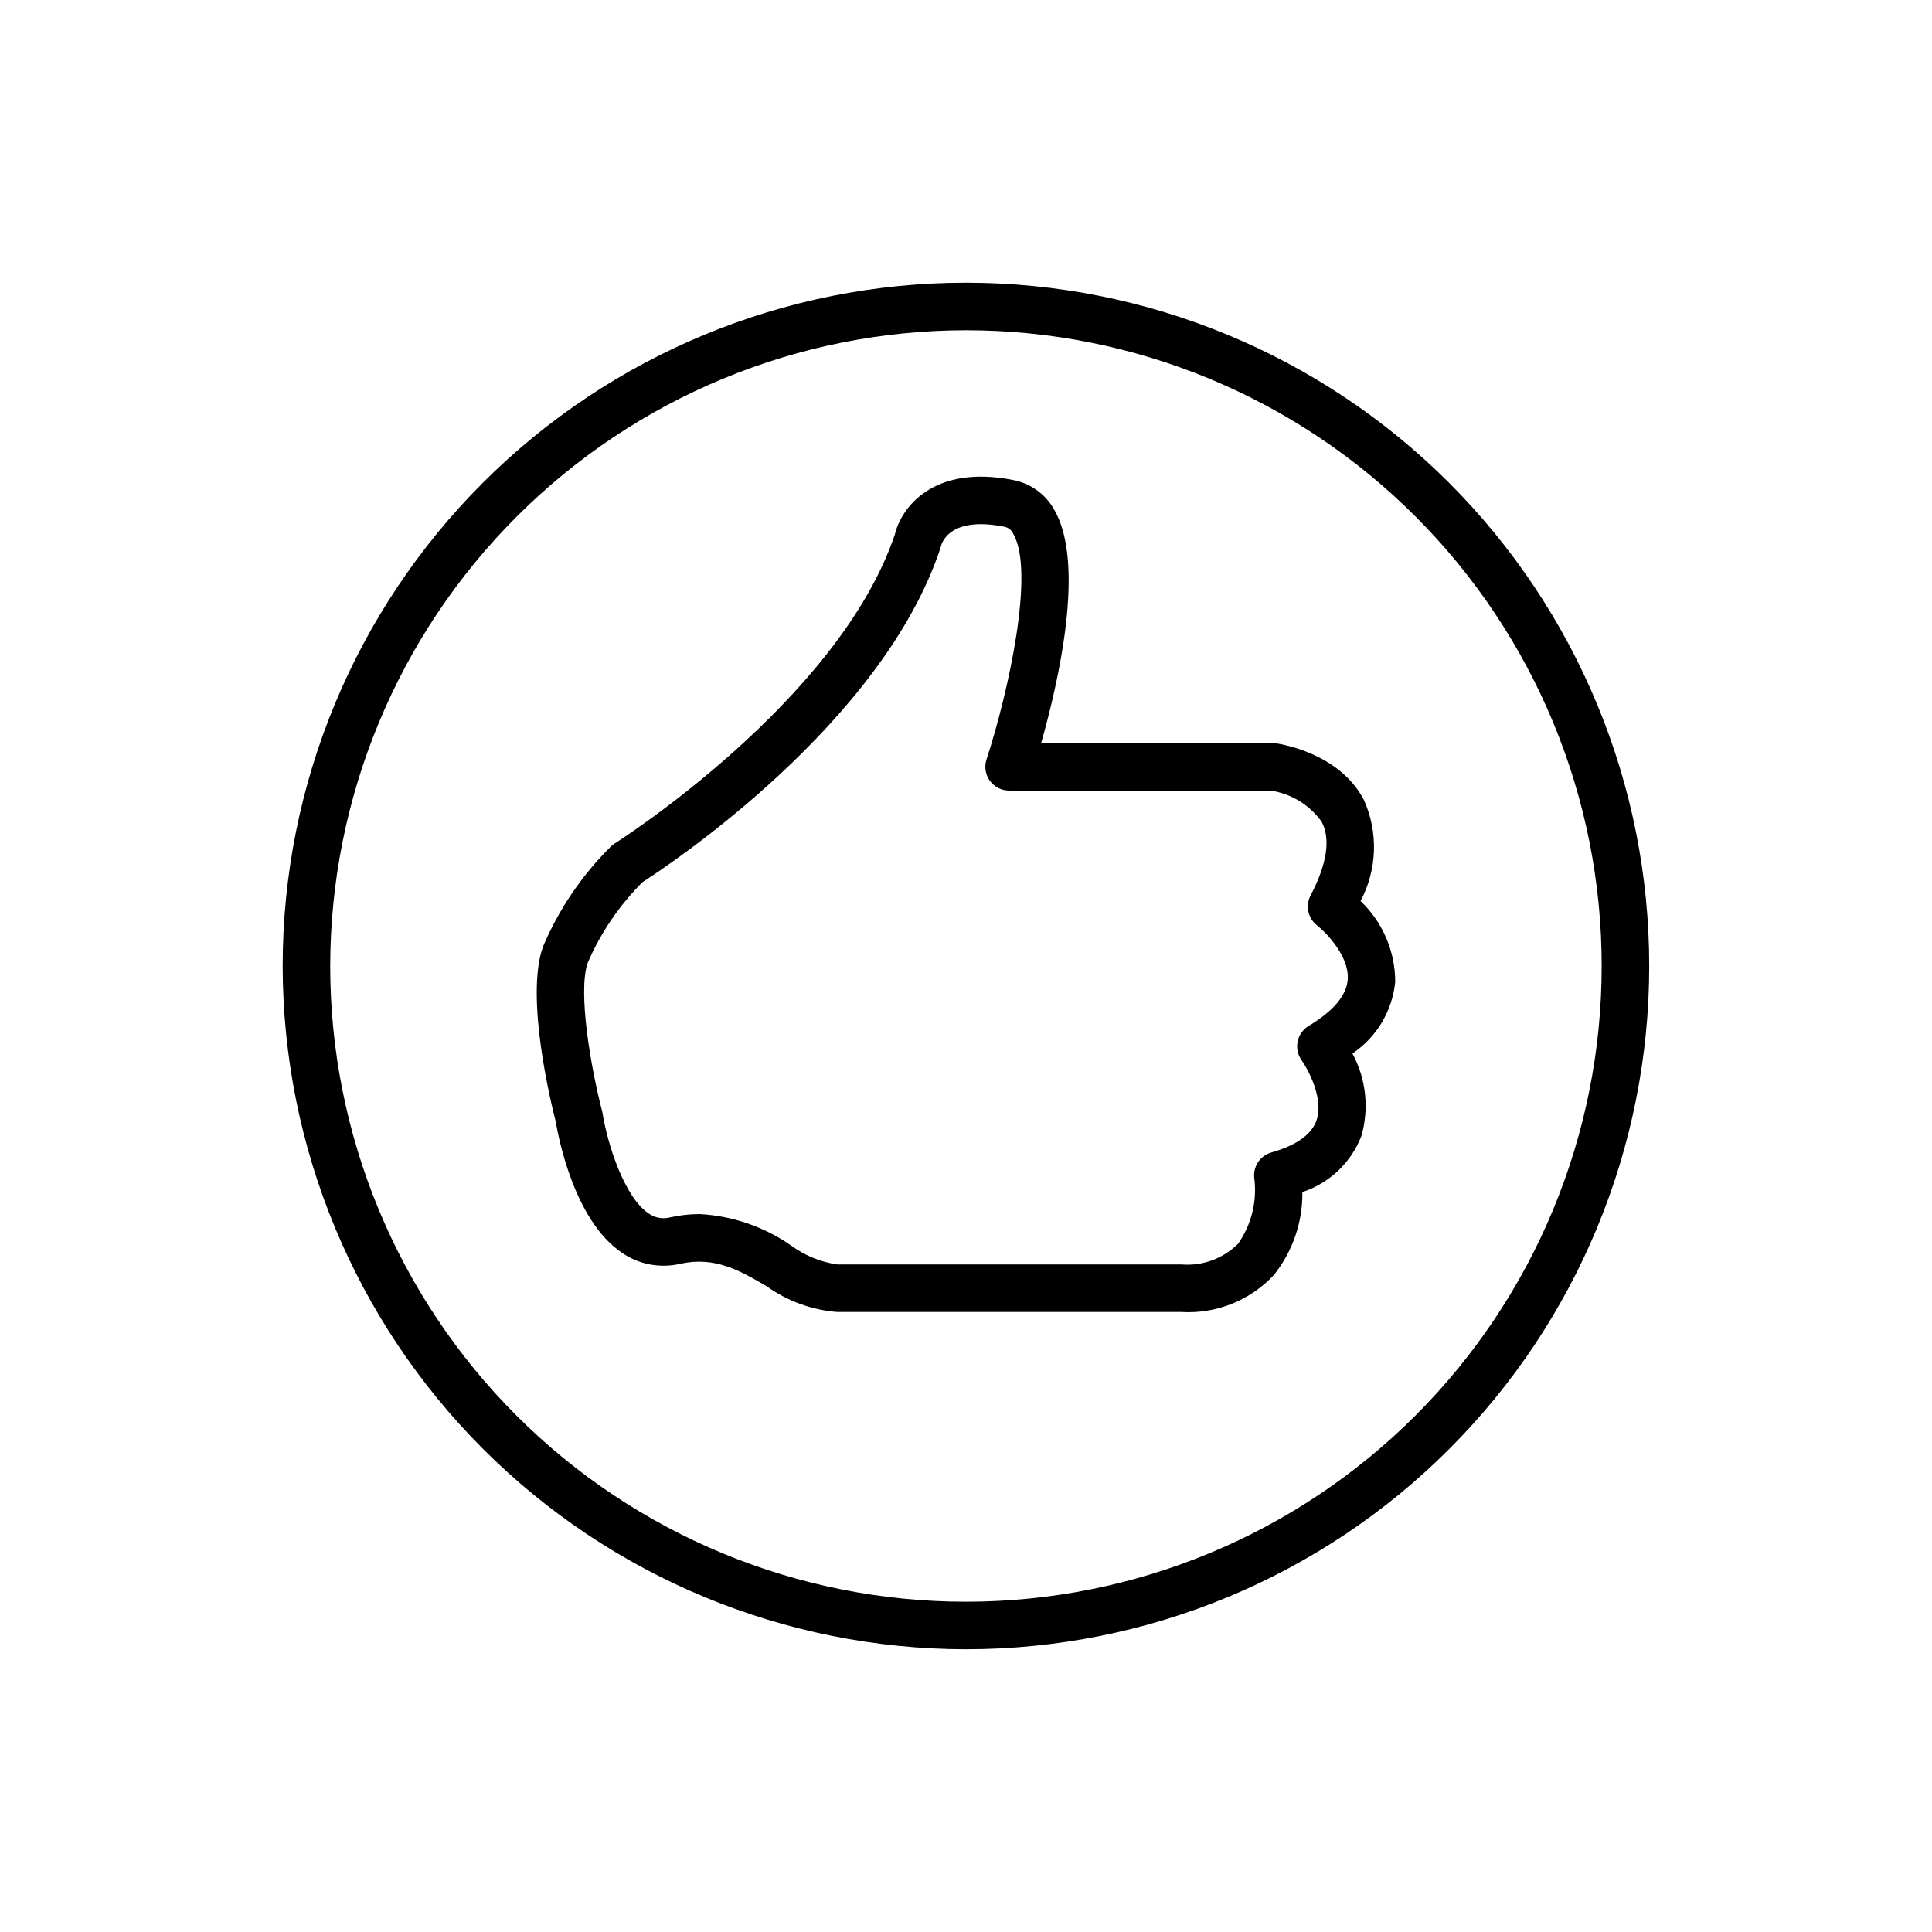
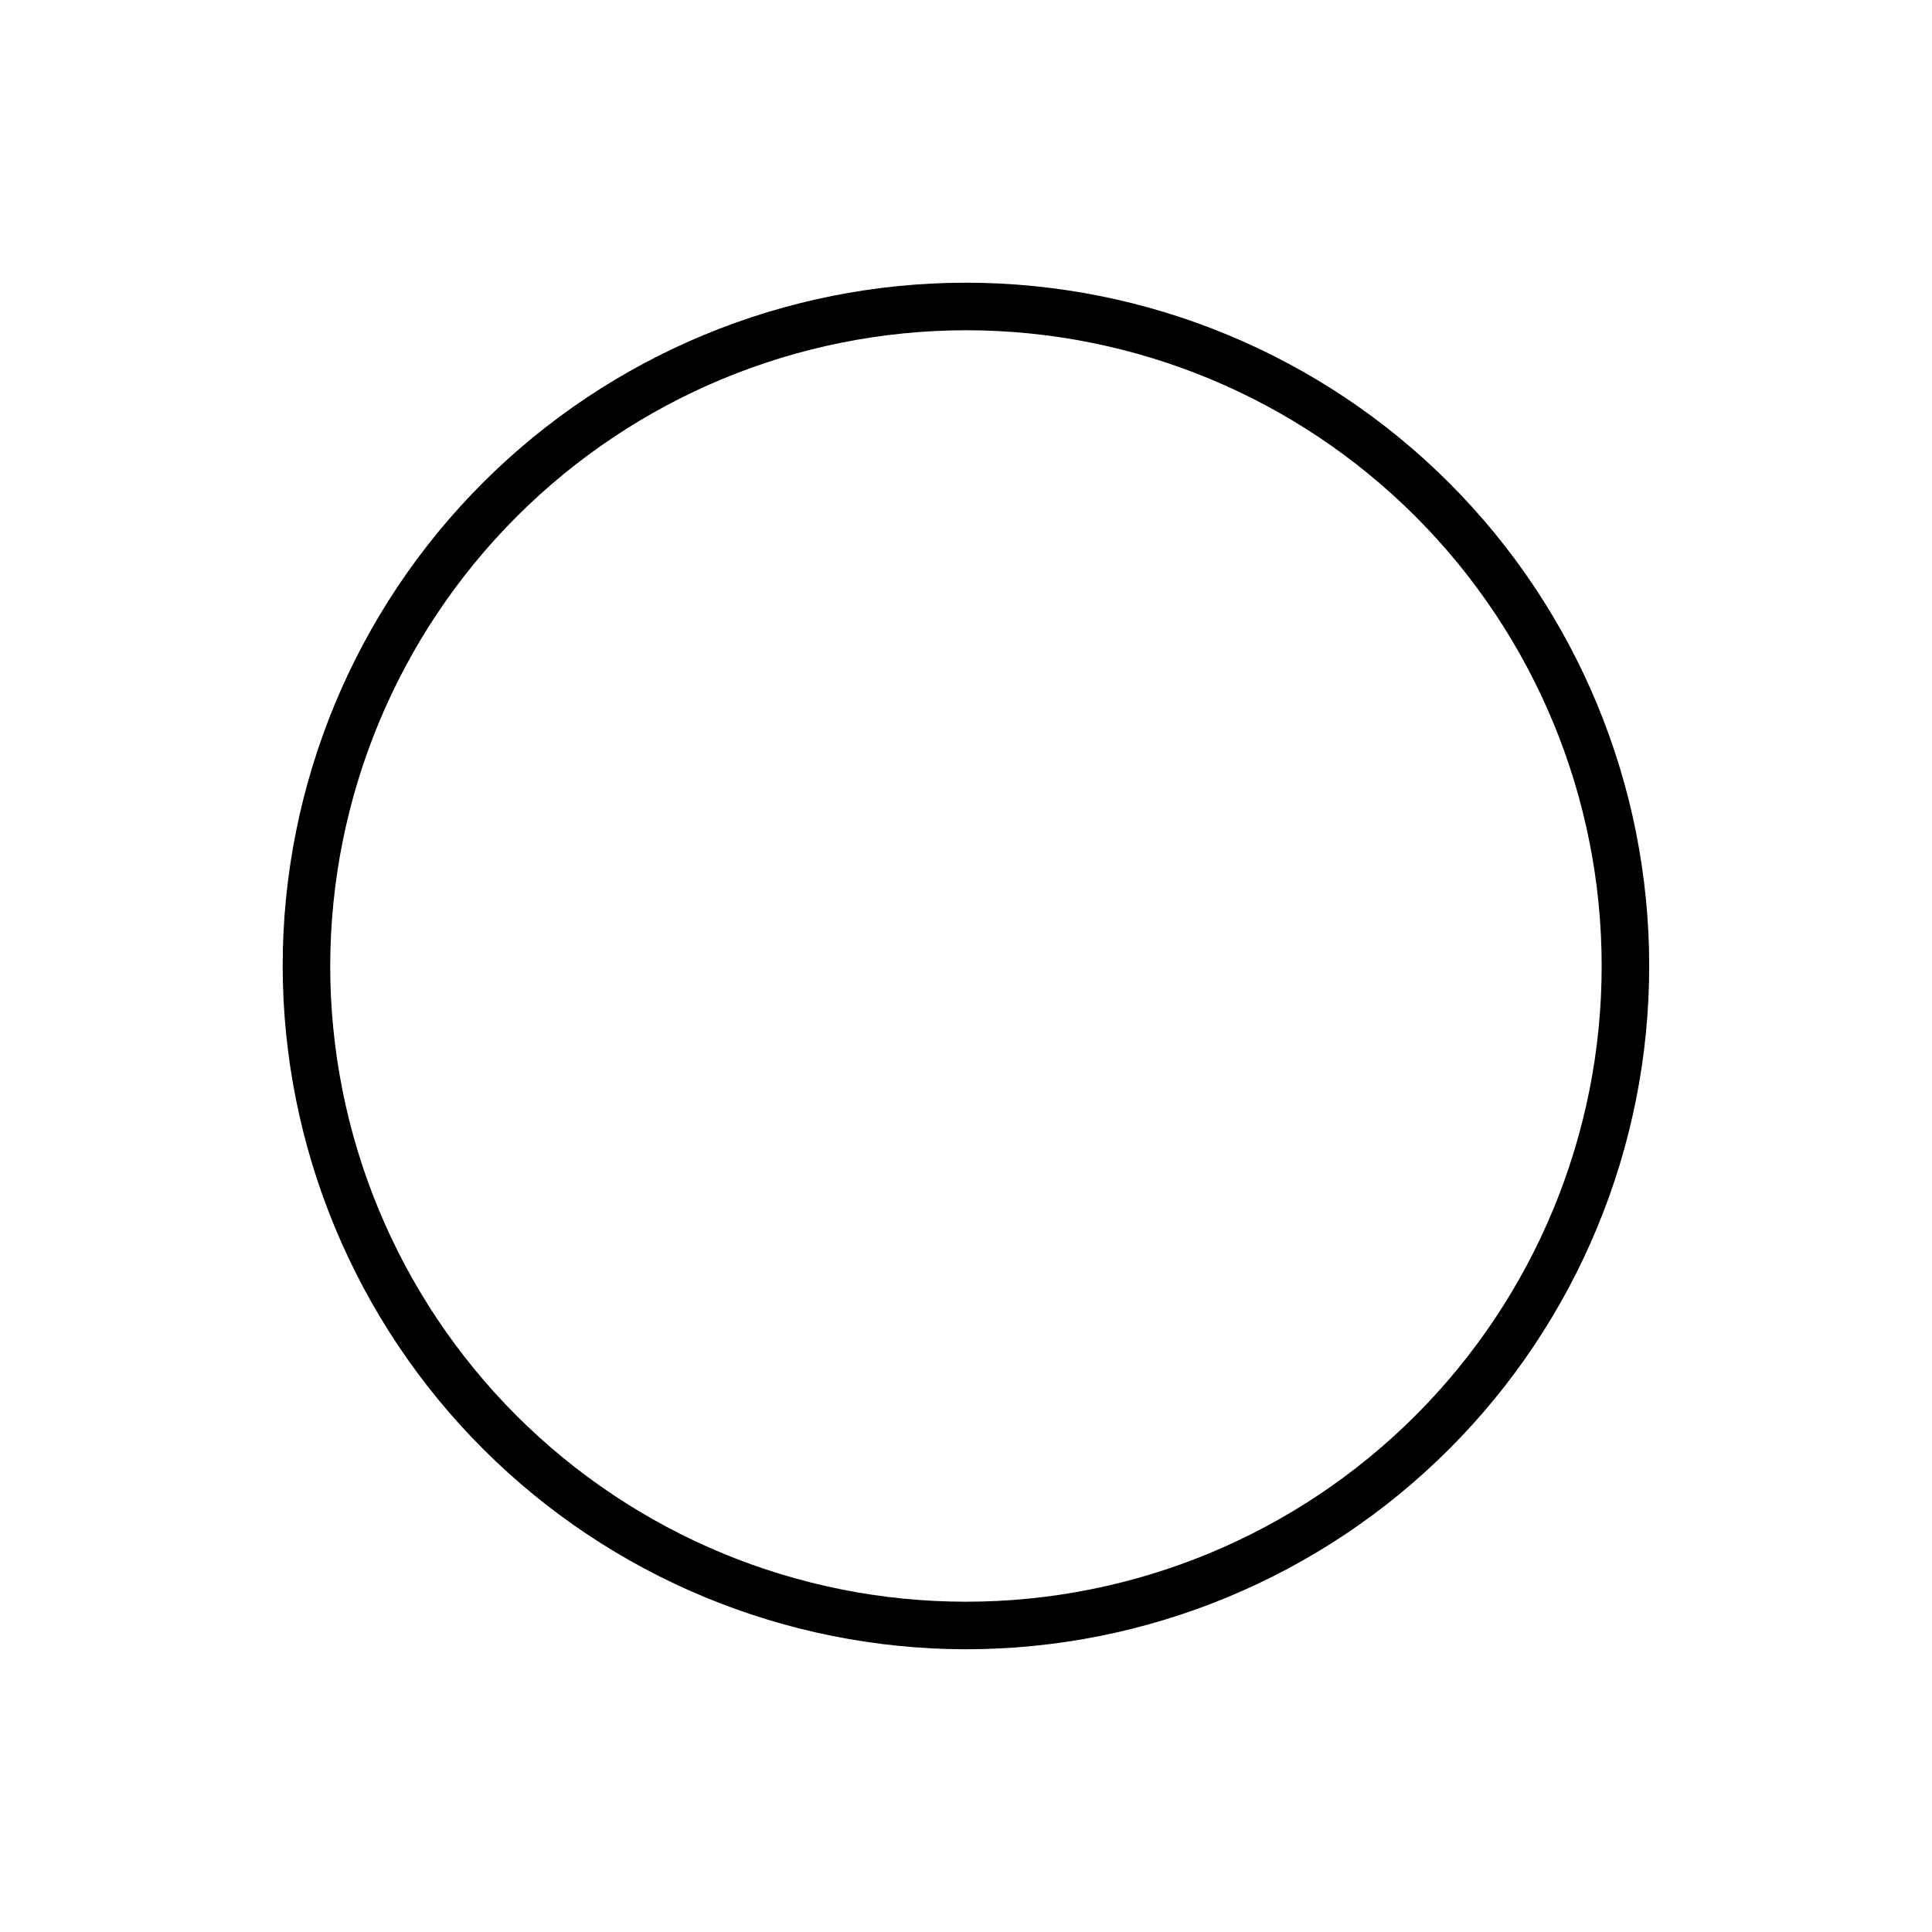
<svg xmlns="http://www.w3.org/2000/svg" fill="#000000" width="800px" height="800px" version="1.1" viewBox="144 144 512 512">
  <g>
    <path d="m400 581.07c48.02-0.004 94.074-19.082 128.03-53.039 33.957-33.961 53.031-80.016 53.027-128.04 0-48.023-19.078-94.078-53.035-128.04-33.961-33.953-80.016-53.031-128.04-53.031-48.023 0.004-94.078 19.078-128.04 53.039-33.957 33.957-53.031 80.012-53.031 128.04 0.055 48.008 19.152 94.031 53.098 127.98 33.949 33.945 79.977 53.039 127.98 53.094zm0-349.55c44.68 0 87.531 17.754 119.12 49.352 31.594 31.594 49.34 74.449 49.34 119.13 0 44.684-17.754 87.535-49.348 119.13-31.598 31.594-74.449 49.344-119.13 49.34-44.68 0-87.531-17.75-119.13-49.344-31.594-31.598-49.344-74.449-49.344-119.13 0.051-44.672 17.82-87.496 49.406-119.08 31.586-31.586 74.41-49.352 119.08-49.398z" />
-     <path d="m308.72 475.93c4.539 3.164 10.207 4.25 15.594 2.984 9.207-2.035 15.863 1.859 22.918 5.996 5.473 3.906 11.906 6.25 18.609 6.777h91.16c9.27 0.578 18.309-3.031 24.625-9.836 4.957-6.231 7.609-13.98 7.516-21.941 7.18-2.359 12.926-7.816 15.648-14.871 2.09-7.312 1.234-15.152-2.375-21.844 6.41-4.324 10.562-11.281 11.332-18.977-0.004-8.102-3.32-15.848-9.184-21.441 4.418-8.32 4.742-18.219 0.875-26.809-6.598-12.668-22.727-14.906-23.406-14.996h0.004c-0.27-0.035-0.543-0.055-0.816-0.055h-61.305c4.551-16.004 11.828-47.527 3.469-61.828-2.25-4.066-6.172-6.934-10.727-7.848-21.387-4.289-29.859 7.352-31.527 14.461-14.934 44.148-73.609 81.445-74.199 81.82v-0.004c-0.375 0.238-0.727 0.516-1.047 0.828-7.684 7.598-13.801 16.633-18.008 26.586-4.746 13.457 2.254 41.863 3.414 46.359 0.633 3.824 4.797 26.023 17.43 34.637zm-8.965-76.801v-0.004c3.449-7.961 8.371-15.199 14.504-21.336 6.977-4.481 63.406-41.859 78.922-88.406 0.051-0.145 0.133-0.461 0.172-0.609 0.344-1.359 2.801-7.984 16.836-5.18v-0.004c1.027 0.211 1.891 0.898 2.324 1.855 5.805 9.922-1.258 41.957-7.074 59.816h-0.004c-0.625 1.918-0.293 4.019 0.891 5.652 1.188 1.633 3.082 2.598 5.098 2.598h69.285c5.453 0.809 10.348 3.793 13.559 8.277 2.402 4.606 1.402 11.188-2.961 19.551-1.406 2.699-0.684 6.016 1.715 7.883 2.234 1.738 8.523 8.078 8.148 14.238-0.254 4.269-3.742 8.453-10.371 12.422-1.504 0.914-2.559 2.406-2.914 4.129-0.355 1.723 0.023 3.512 1.039 4.945 1.781 2.504 5.965 10.262 3.949 15.996-1.305 3.723-5.328 6.574-11.961 8.469l0.004-0.004c-3.027 0.867-4.949 3.832-4.504 6.949 0.742 6.074-0.789 12.211-4.301 17.23-3.977 3.969-9.508 5.981-15.109 5.492h-91.16c-4.43-0.66-8.633-2.394-12.242-5.047-7.148-4.969-15.543-7.844-24.234-8.301-2.621 0.008-5.231 0.301-7.785 0.879-1.988 0.52-4.106 0.117-5.762-1.098-6.469-4.398-10.879-18.594-12.137-26.508v-0.004c-0.031-0.203-0.074-0.406-0.129-0.609-2.902-11.113-6.504-31.602-3.797-39.277z" />
  </g>
</svg>